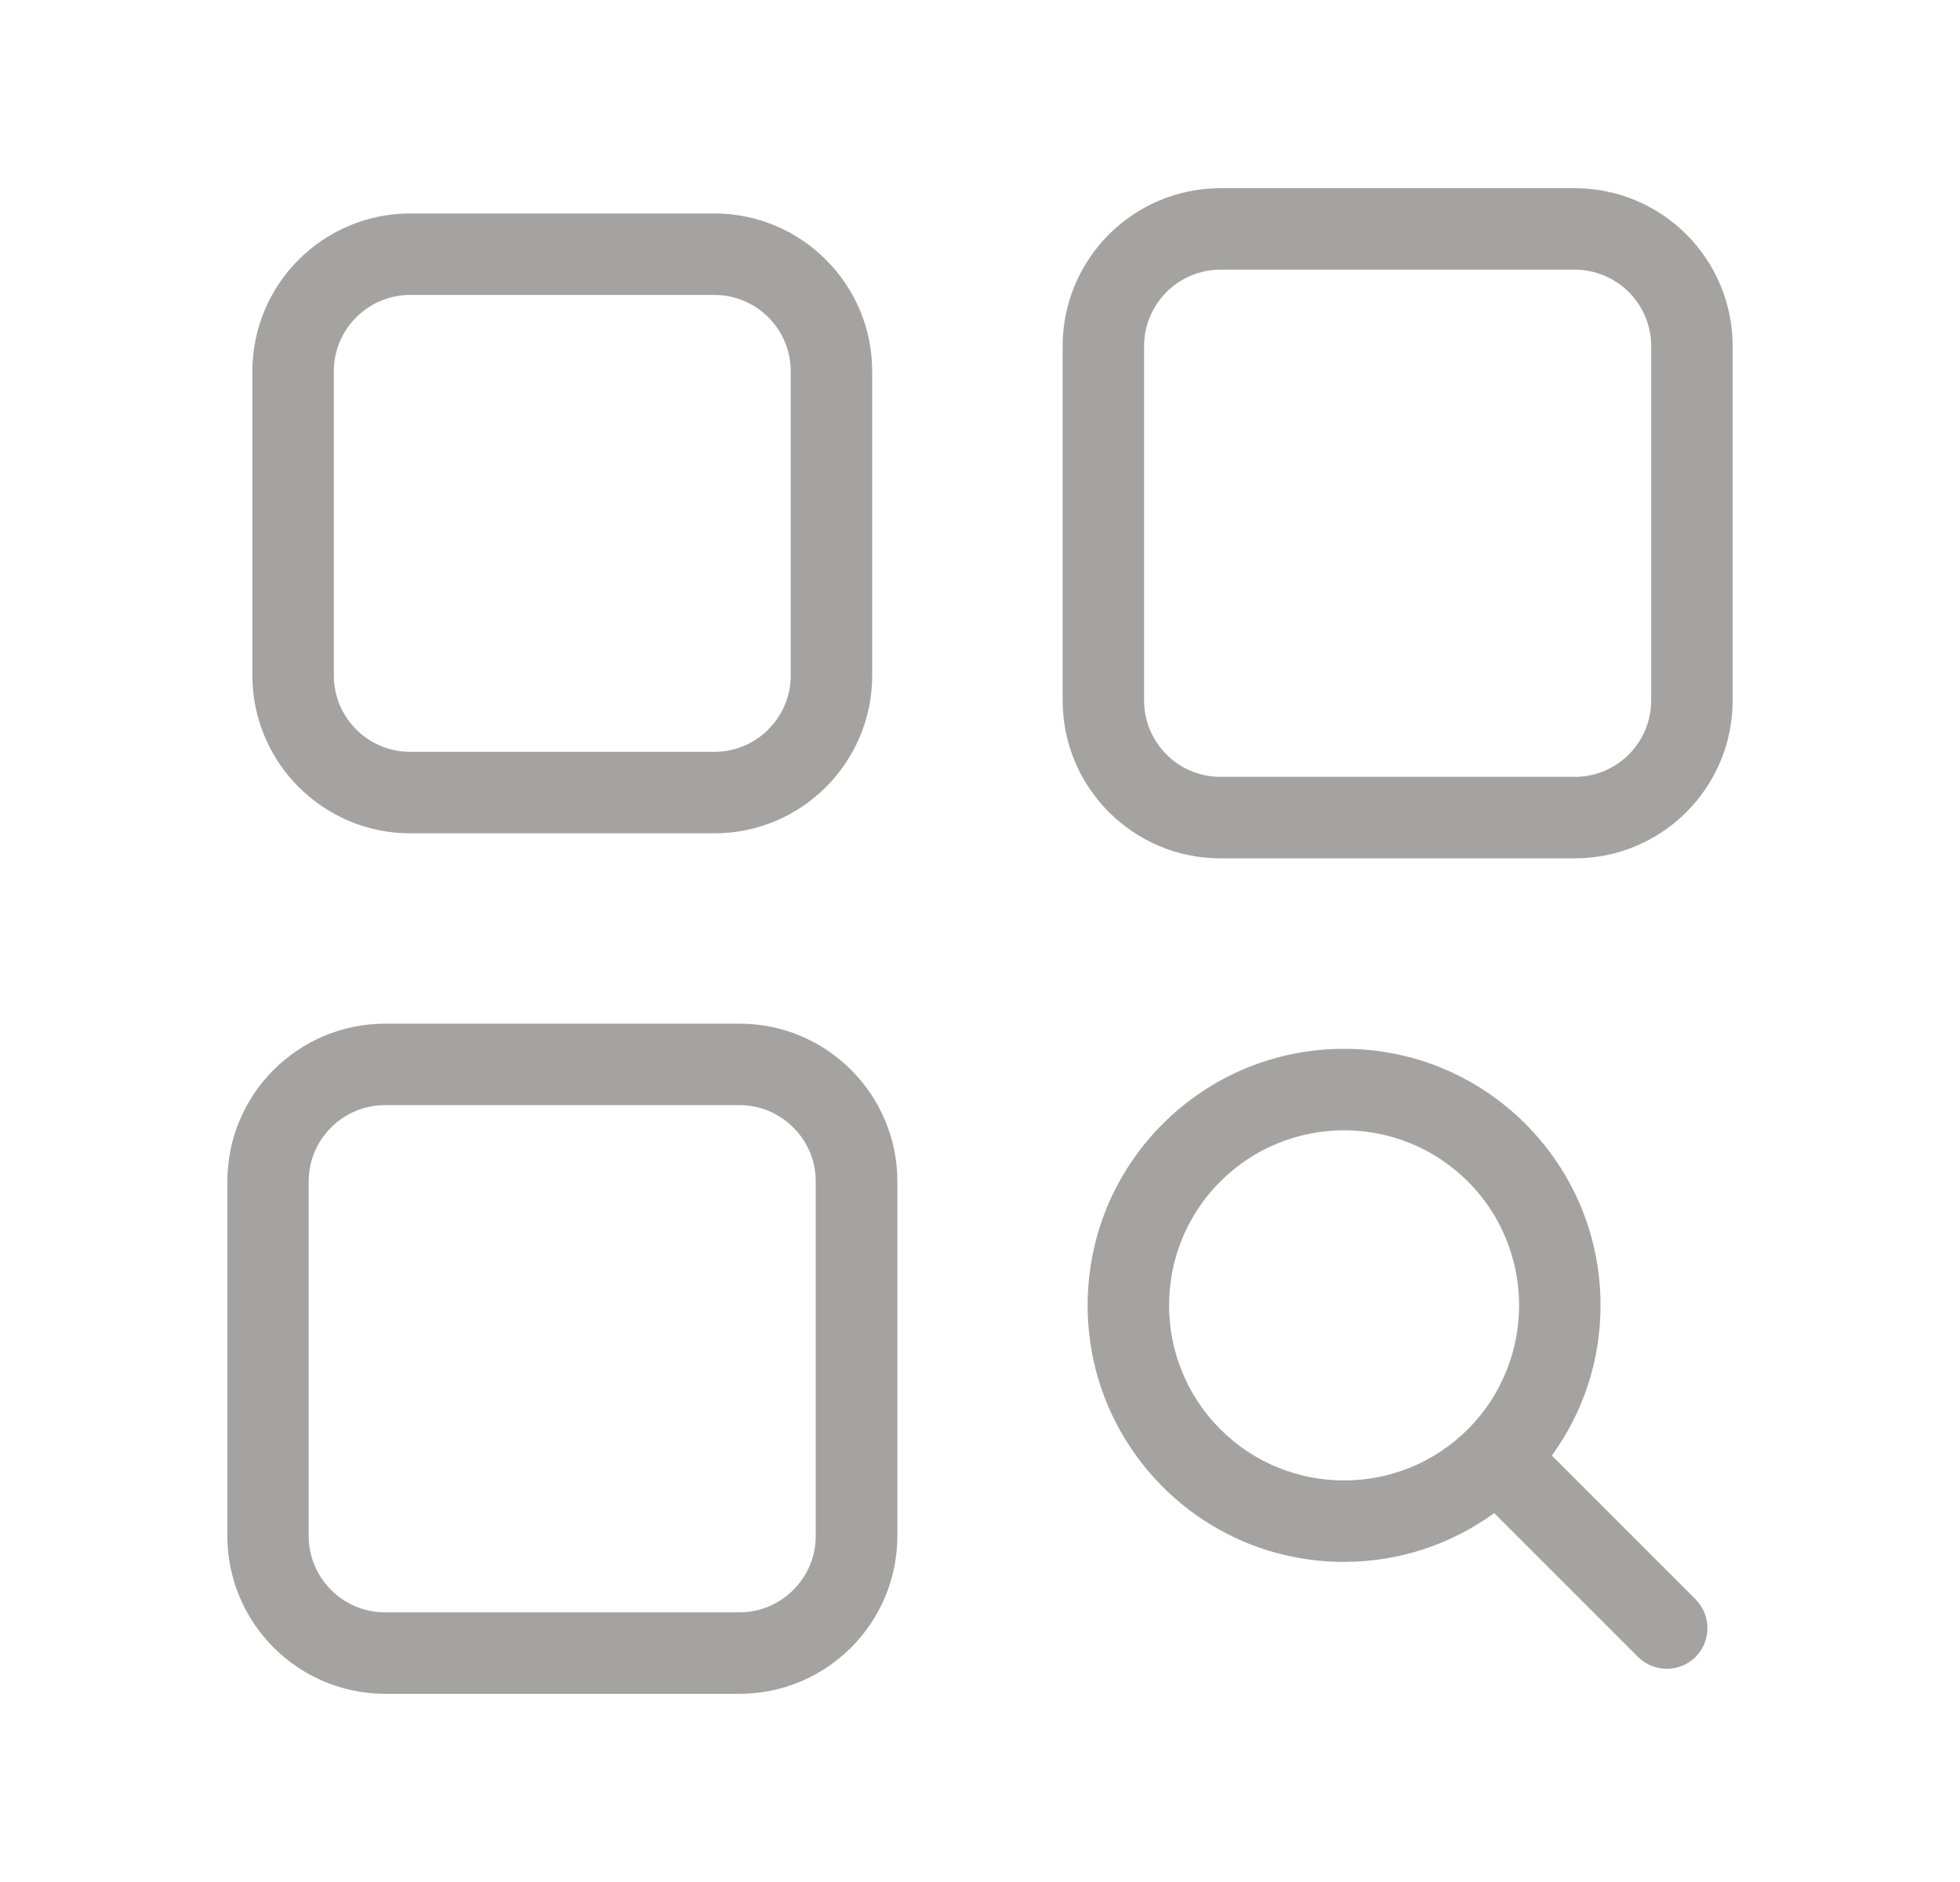
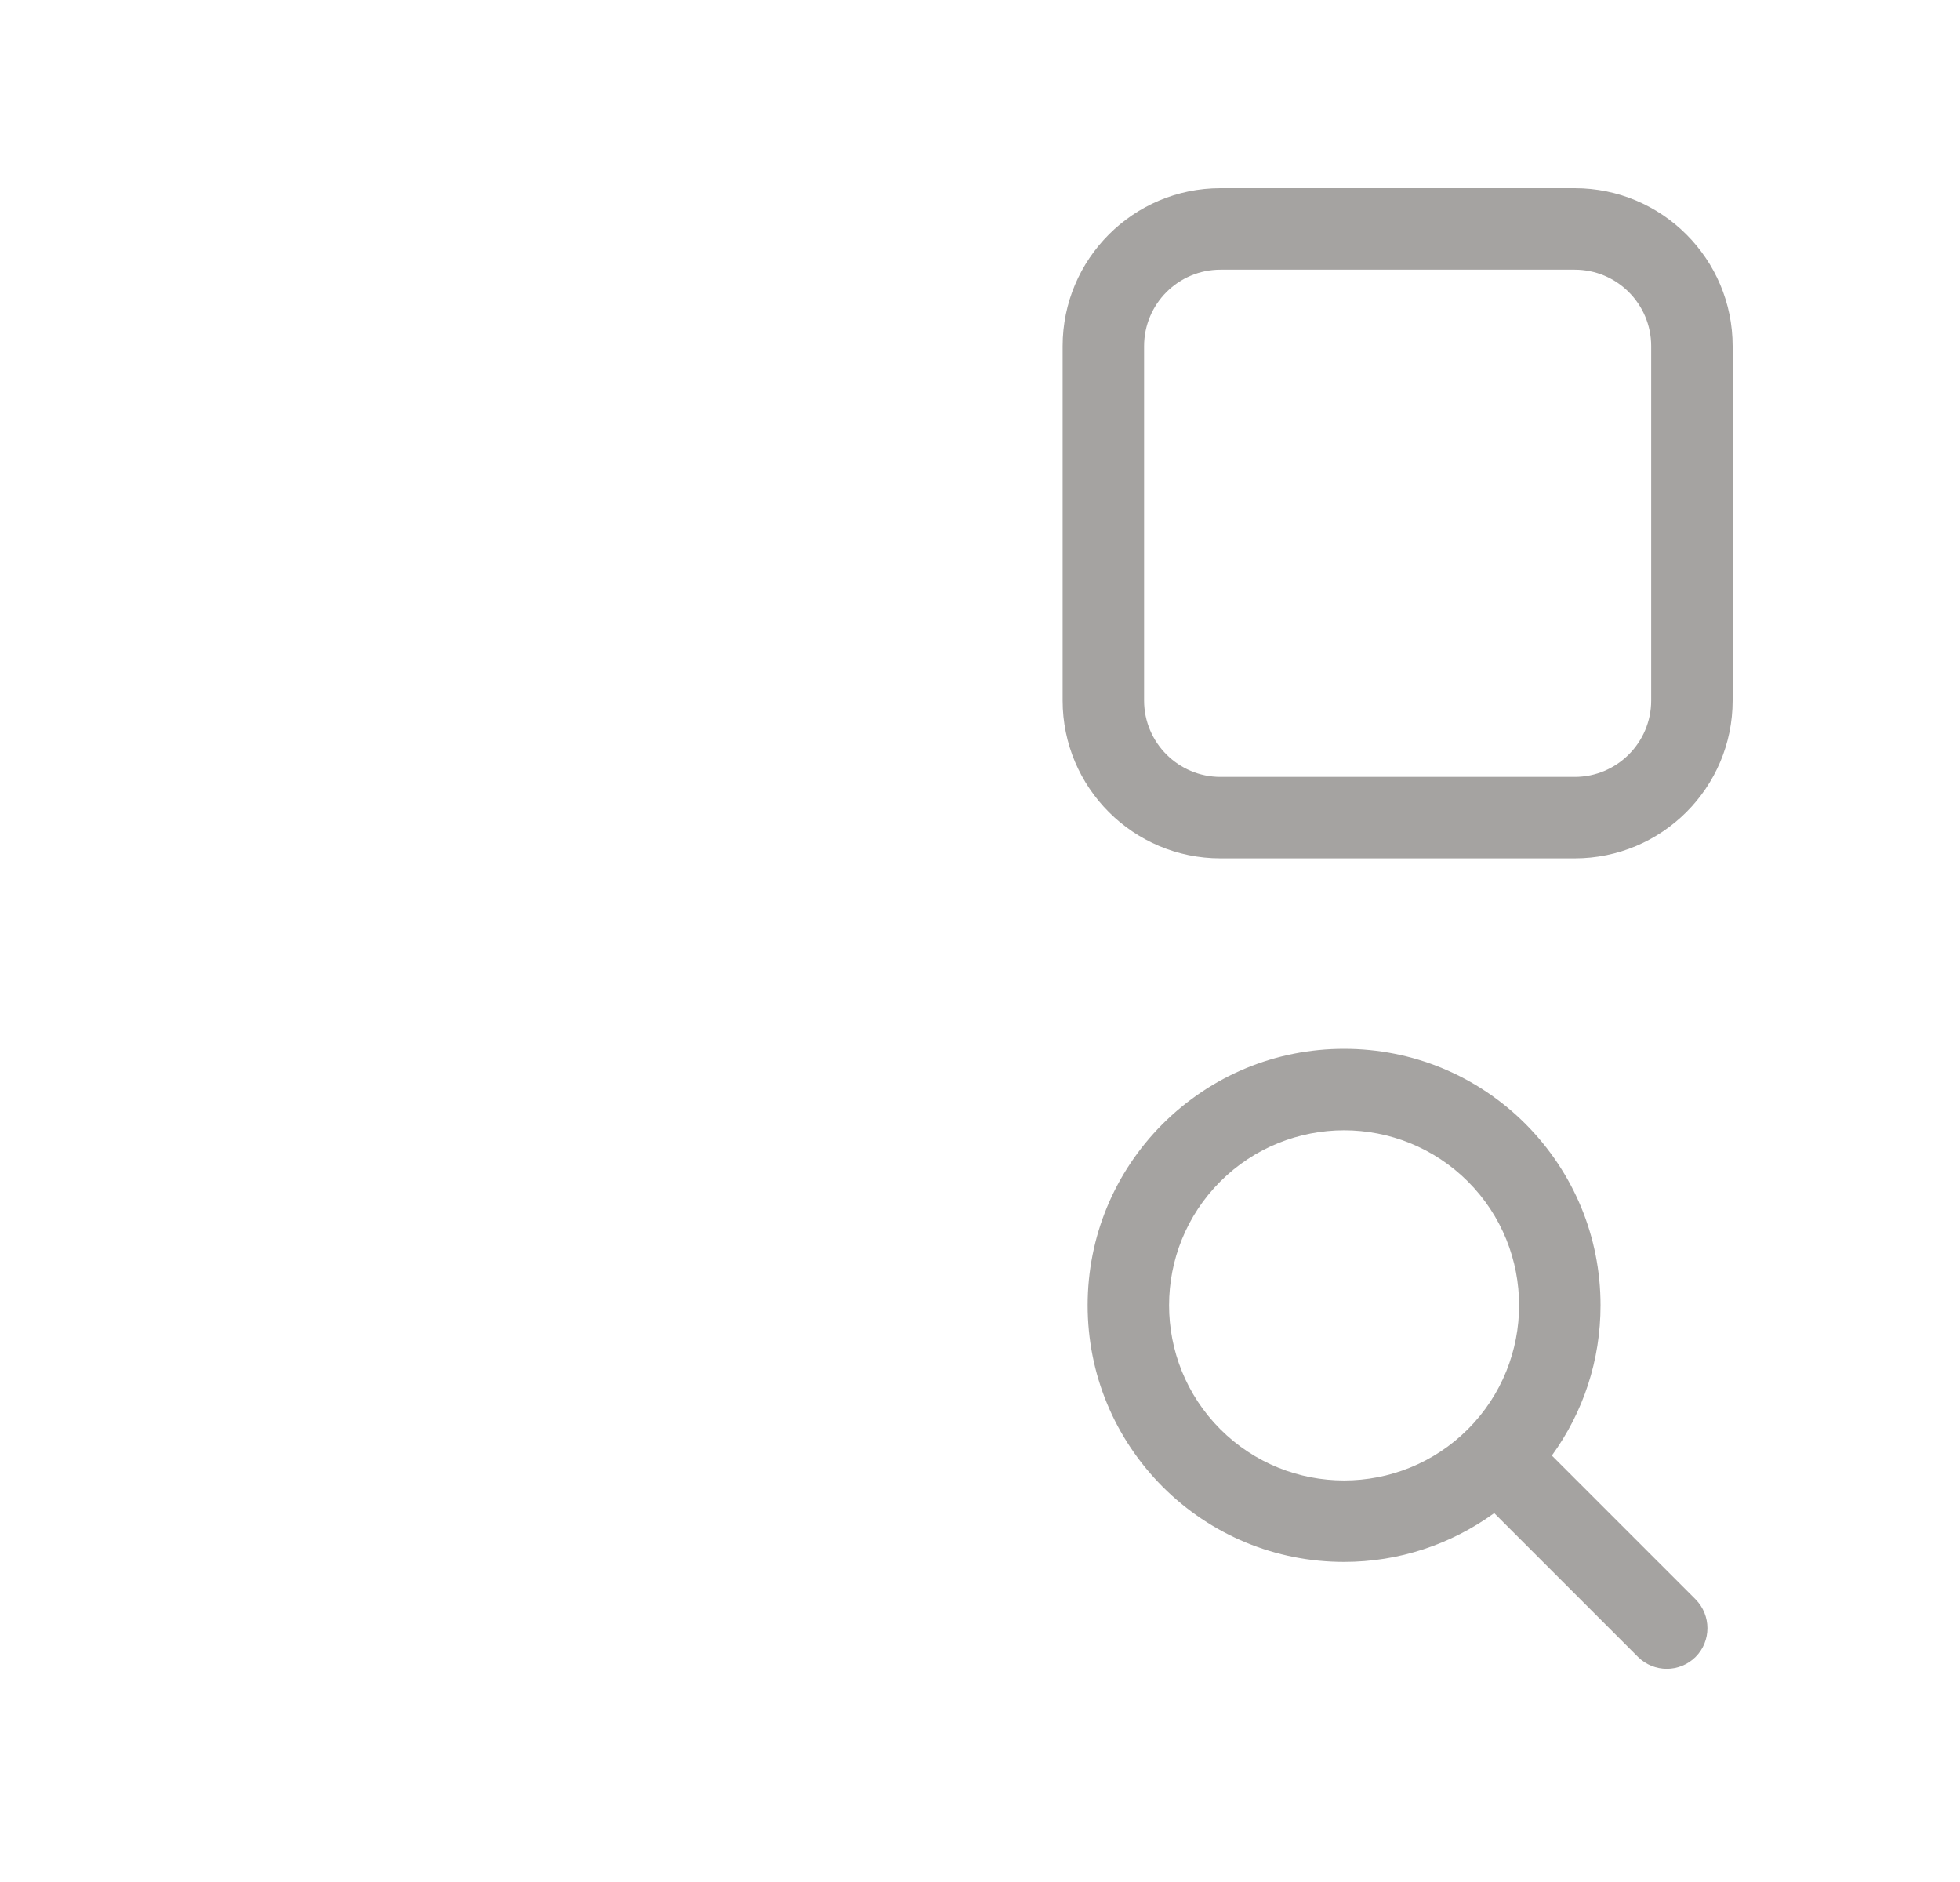
<svg xmlns="http://www.w3.org/2000/svg" width="25" height="24" viewBox="0 0 25 24" fill="none">
-   <path d="M2.9 19.586C2.9 20.698 3.802 21.6 4.914 21.6H9.433C10.544 21.6 11.446 20.698 11.446 19.586V15.067C11.446 13.956 10.544 13.054 9.433 13.054H4.914C3.802 13.054 2.9 13.956 2.9 15.067V19.586ZM3.937 15.067C3.937 14.53 4.374 14.093 4.911 14.093H9.43C9.968 14.093 10.405 14.53 10.405 15.067V19.586C10.405 20.124 9.968 20.561 9.43 20.561H4.911C4.374 20.561 3.937 20.124 3.937 19.586V15.067Z" fill="#A5A3A1" />
-   <path d="M9.111 2.722H5.233C4.122 2.722 3.219 3.624 3.219 4.735V8.614C3.219 9.722 4.122 10.627 5.233 10.627H9.111C10.222 10.627 11.125 9.725 11.125 8.614V4.735C11.125 3.624 10.222 2.722 9.111 2.722ZM10.086 8.614C10.086 9.151 9.649 9.588 9.111 9.588H5.233C4.695 9.588 4.258 9.151 4.258 8.614V4.735C4.258 4.198 4.695 3.761 5.233 3.761H9.111C9.649 3.761 10.086 4.198 10.086 4.735V8.614Z" fill="#A5A3A1" />
  <path d="M20.086 2.4H15.567C14.456 2.4 13.554 3.302 13.554 4.414V8.933C13.554 10.044 14.456 10.946 15.567 10.946H20.086C21.198 10.946 22.1 10.044 22.1 8.933V4.414C22.1 3.302 21.198 2.4 20.086 2.4ZM21.061 8.933C21.061 9.47 20.624 9.907 20.086 9.907H15.567C15.03 9.907 14.593 9.47 14.593 8.933V4.414C14.593 3.876 15.03 3.439 15.567 3.439H20.086C20.624 3.439 21.061 3.876 21.061 4.414V8.933Z" fill="#A5A3A1" />
  <path d="M19.458 14.333C18.841 13.716 18.018 13.375 17.144 13.375C16.27 13.375 15.45 13.716 14.83 14.333C14.214 14.95 13.873 15.773 13.873 16.646C13.873 17.52 14.214 18.341 14.83 18.96C15.447 19.577 16.27 19.918 17.144 19.918C17.842 19.918 18.505 19.697 19.059 19.296L20.893 21.13C20.994 21.23 21.128 21.281 21.26 21.281C21.392 21.281 21.526 21.23 21.627 21.13C21.829 20.928 21.829 20.599 21.627 20.395L19.794 18.562C20.197 18.007 20.415 17.345 20.415 16.646C20.415 15.773 20.074 14.952 19.458 14.333ZM18.723 18.226C17.852 19.097 16.436 19.097 15.565 18.226C14.694 17.354 14.694 15.938 15.565 15.067C15.999 14.633 16.573 14.414 17.144 14.414C17.715 14.414 18.289 14.633 18.723 15.067C19.594 15.938 19.594 17.354 18.723 18.226Z" fill="#A5A3A1" />
</svg>